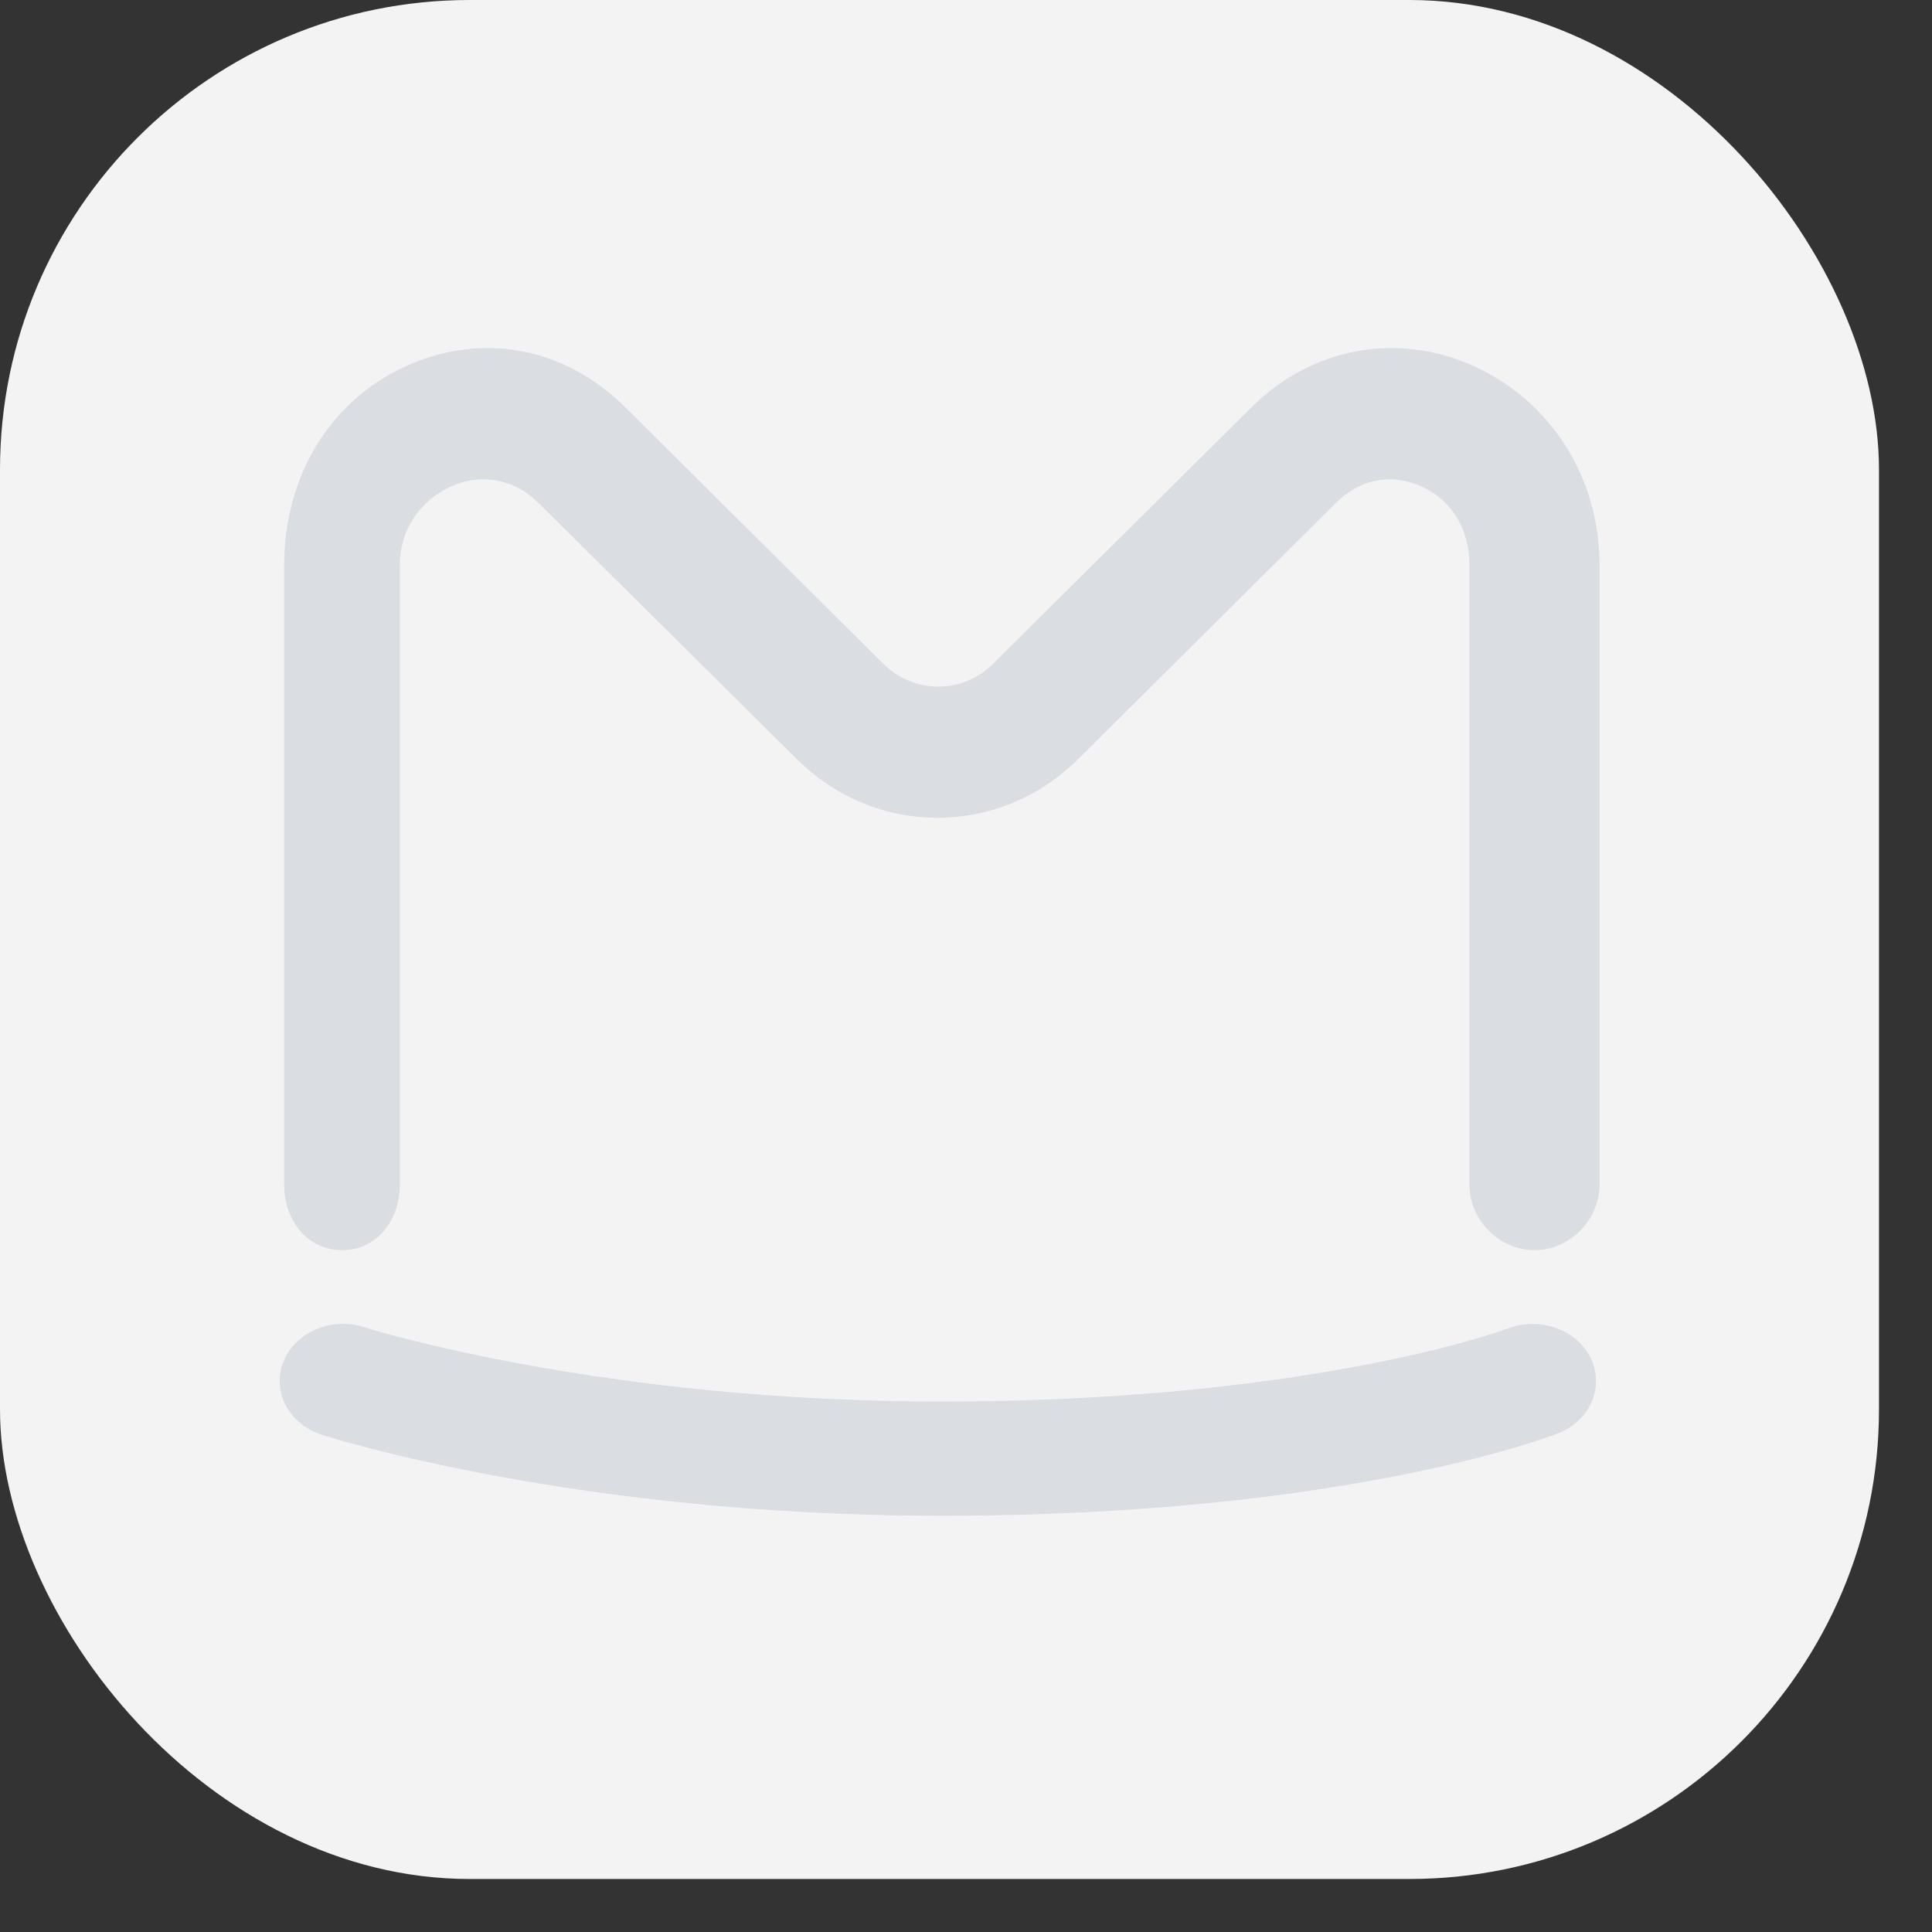
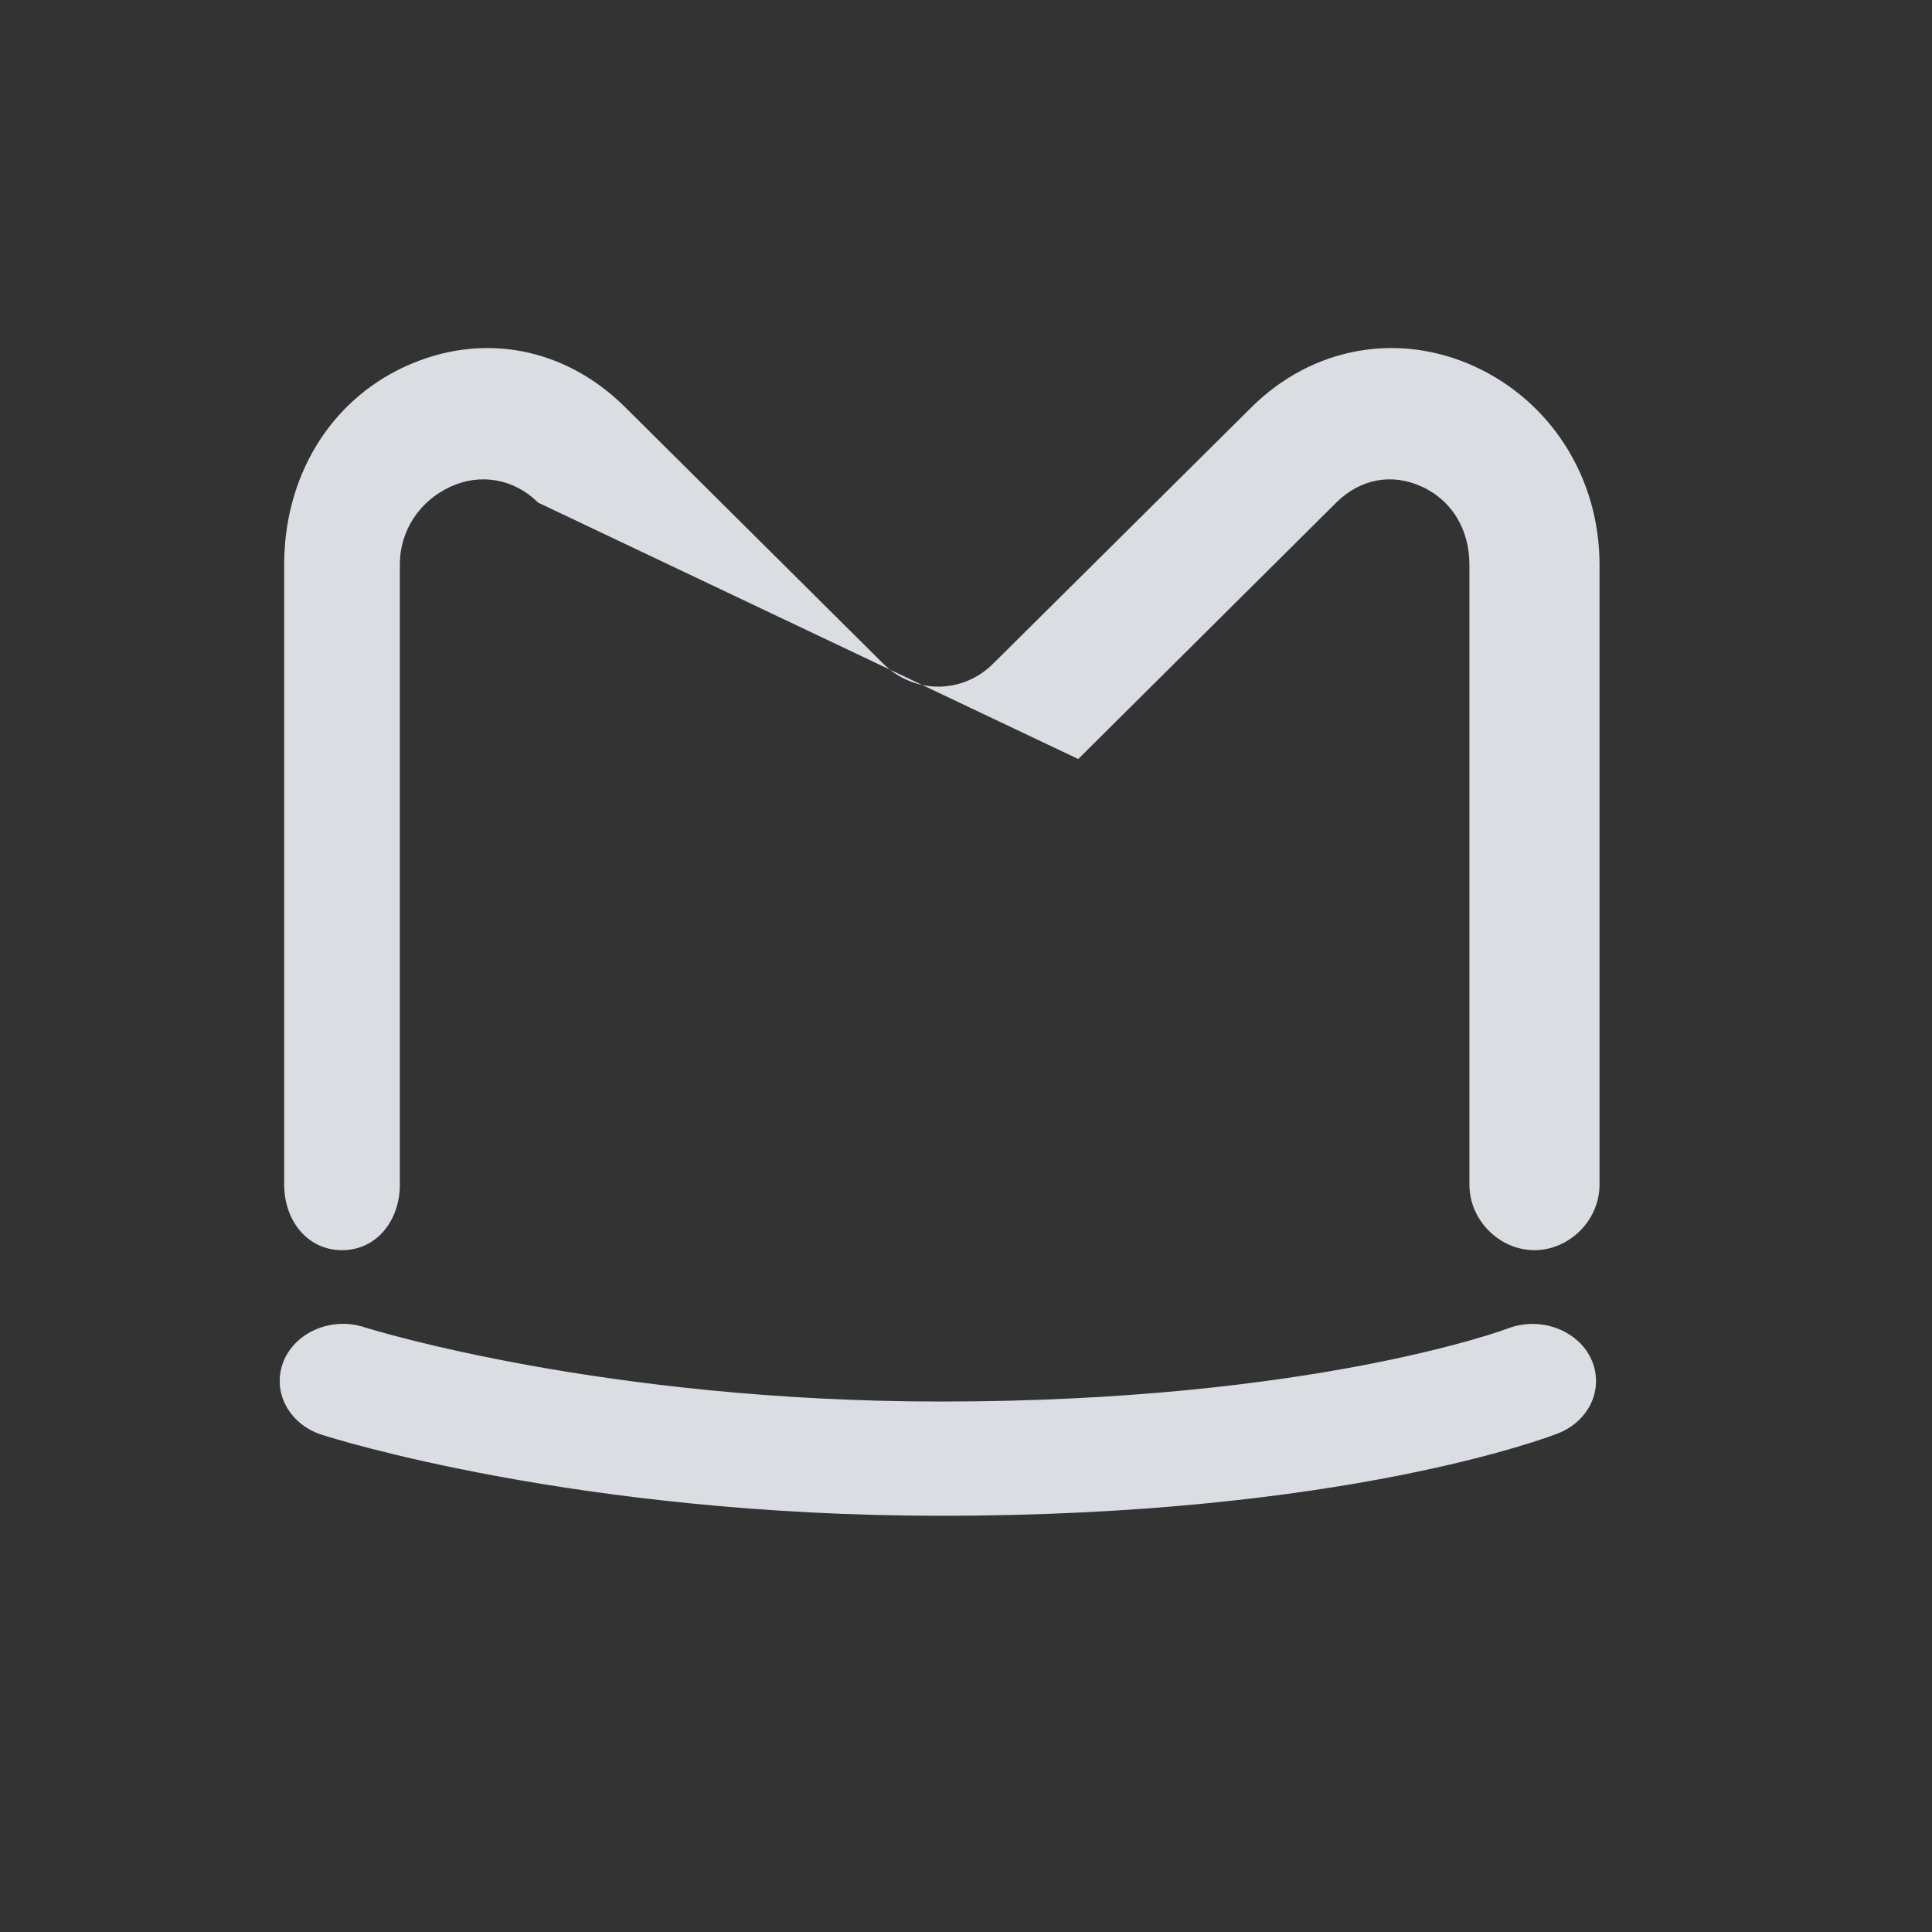
<svg xmlns="http://www.w3.org/2000/svg" width="23" height="23" viewBox="0 0 23 23" fill="none">
  <rect x="0" y="0" width="23" height="23" fill="#333333" stroke="none" />
-   <rect width="22.369" height="22.369" rx="5.592" fill="#F3F3F4" />
-   <path fill-rule="evenodd" clip-rule="evenodd" d="M14.897 4.85C15.618 4.133 16.641 3.946 17.551 4.361C18.458 4.775 19.042 5.68 19.042 6.723V14.102C19.042 14.533 18.677 14.883 18.267 14.883C17.857 14.883 17.493 14.533 17.493 14.102V6.723C17.493 6.306 17.287 5.958 16.926 5.793C16.567 5.629 16.192 5.701 15.907 5.984L12.836 9.036C11.897 9.969 10.423 9.969 9.485 9.036L6.407 5.984C6.122 5.701 5.724 5.629 5.365 5.793C5.004 5.958 4.76 6.306 4.76 6.723V14.102C4.76 14.533 4.482 14.883 4.072 14.883C3.662 14.883 3.383 14.533 3.383 14.102V6.723C3.383 5.68 3.921 4.775 4.828 4.361C5.738 3.946 6.724 4.133 7.445 4.85L10.516 7.902C10.882 8.265 11.457 8.265 11.822 7.902L14.897 4.85ZM17.951 15.815C18.328 15.67 18.77 15.827 18.936 16.165C19.014 16.325 19.021 16.502 18.958 16.666C18.889 16.844 18.739 16.989 18.548 17.064C18.446 17.104 15.994 18.045 11.205 18.045C6.877 18.045 3.952 17.12 3.83 17.08C3.631 17.017 3.471 16.879 3.389 16.704C3.315 16.545 3.31 16.368 3.376 16.205C3.518 15.857 3.948 15.674 4.336 15.8C4.451 15.836 7.203 16.685 11.205 16.685C15.621 16.685 17.928 15.824 17.951 15.815Z" fill="#DADEE2" />
+   <path fill-rule="evenodd" clip-rule="evenodd" d="M14.897 4.85C15.618 4.133 16.641 3.946 17.551 4.361C18.458 4.775 19.042 5.68 19.042 6.723V14.102C19.042 14.533 18.677 14.883 18.267 14.883C17.857 14.883 17.493 14.533 17.493 14.102V6.723C17.493 6.306 17.287 5.958 16.926 5.793C16.567 5.629 16.192 5.701 15.907 5.984L12.836 9.036L6.407 5.984C6.122 5.701 5.724 5.629 5.365 5.793C5.004 5.958 4.76 6.306 4.76 6.723V14.102C4.76 14.533 4.482 14.883 4.072 14.883C3.662 14.883 3.383 14.533 3.383 14.102V6.723C3.383 5.68 3.921 4.775 4.828 4.361C5.738 3.946 6.724 4.133 7.445 4.85L10.516 7.902C10.882 8.265 11.457 8.265 11.822 7.902L14.897 4.85ZM17.951 15.815C18.328 15.67 18.77 15.827 18.936 16.165C19.014 16.325 19.021 16.502 18.958 16.666C18.889 16.844 18.739 16.989 18.548 17.064C18.446 17.104 15.994 18.045 11.205 18.045C6.877 18.045 3.952 17.12 3.83 17.08C3.631 17.017 3.471 16.879 3.389 16.704C3.315 16.545 3.31 16.368 3.376 16.205C3.518 15.857 3.948 15.674 4.336 15.8C4.451 15.836 7.203 16.685 11.205 16.685C15.621 16.685 17.928 15.824 17.951 15.815Z" fill="#DADEE2" />
</svg>